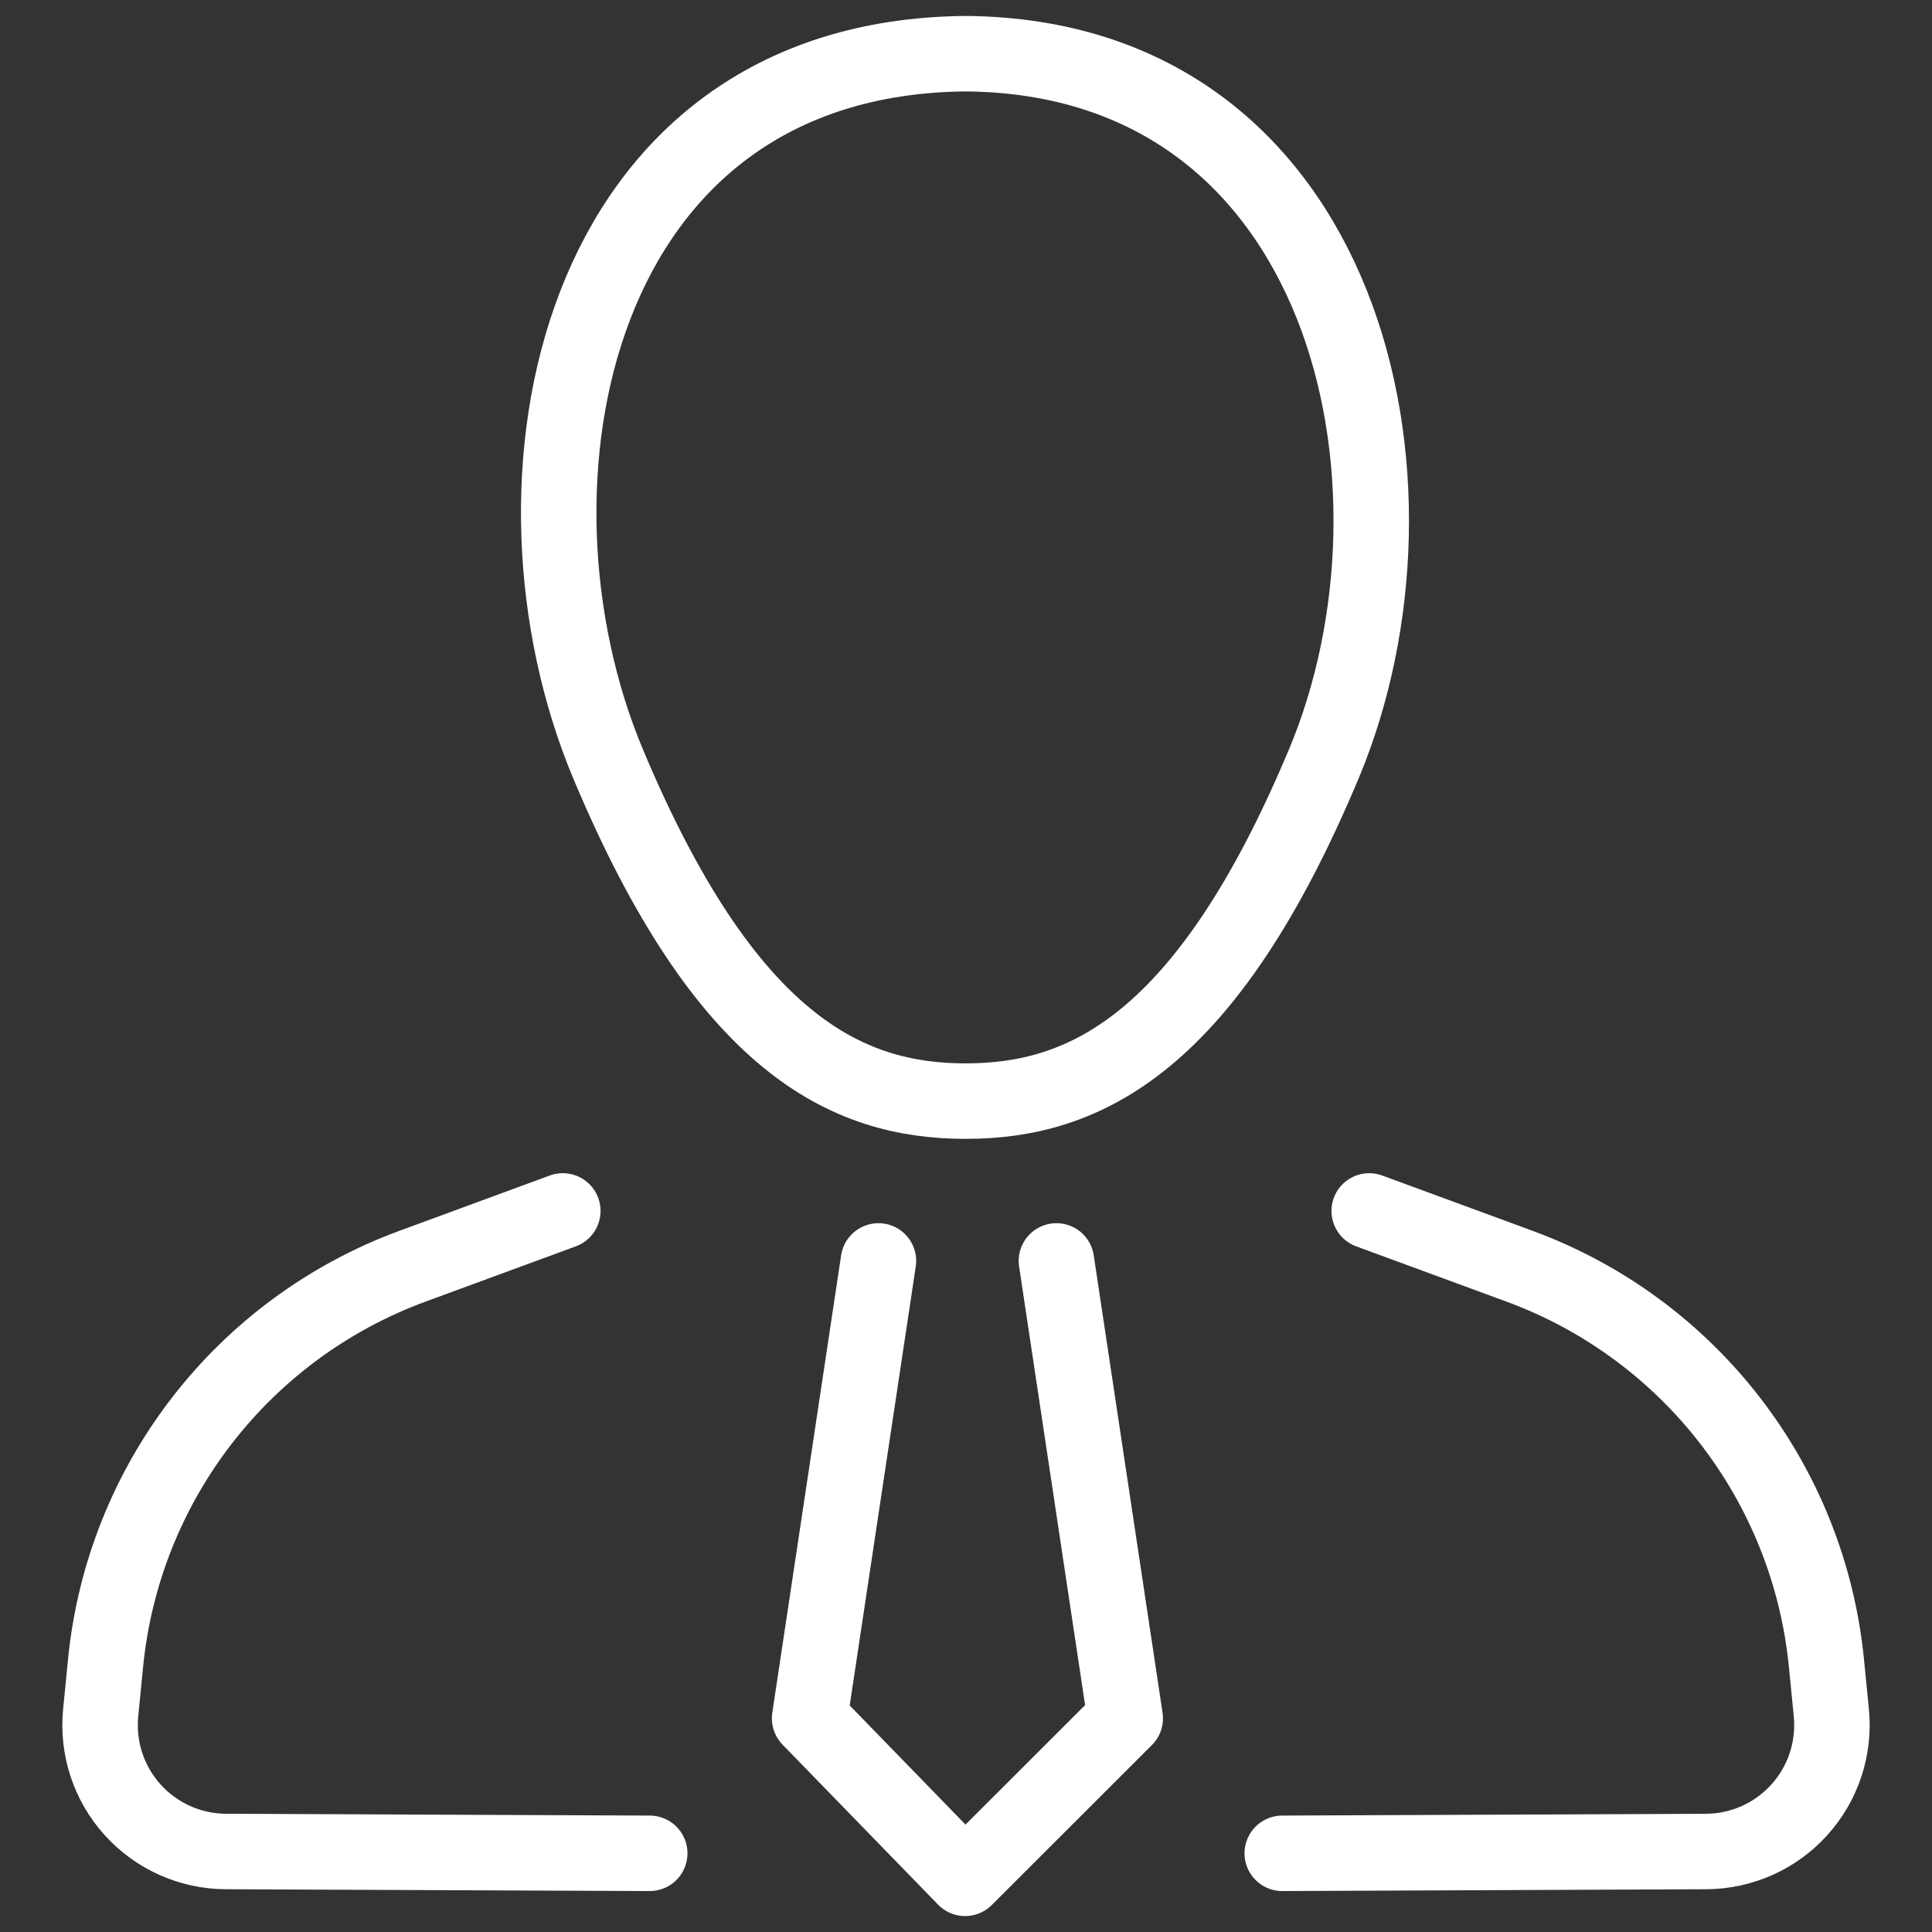
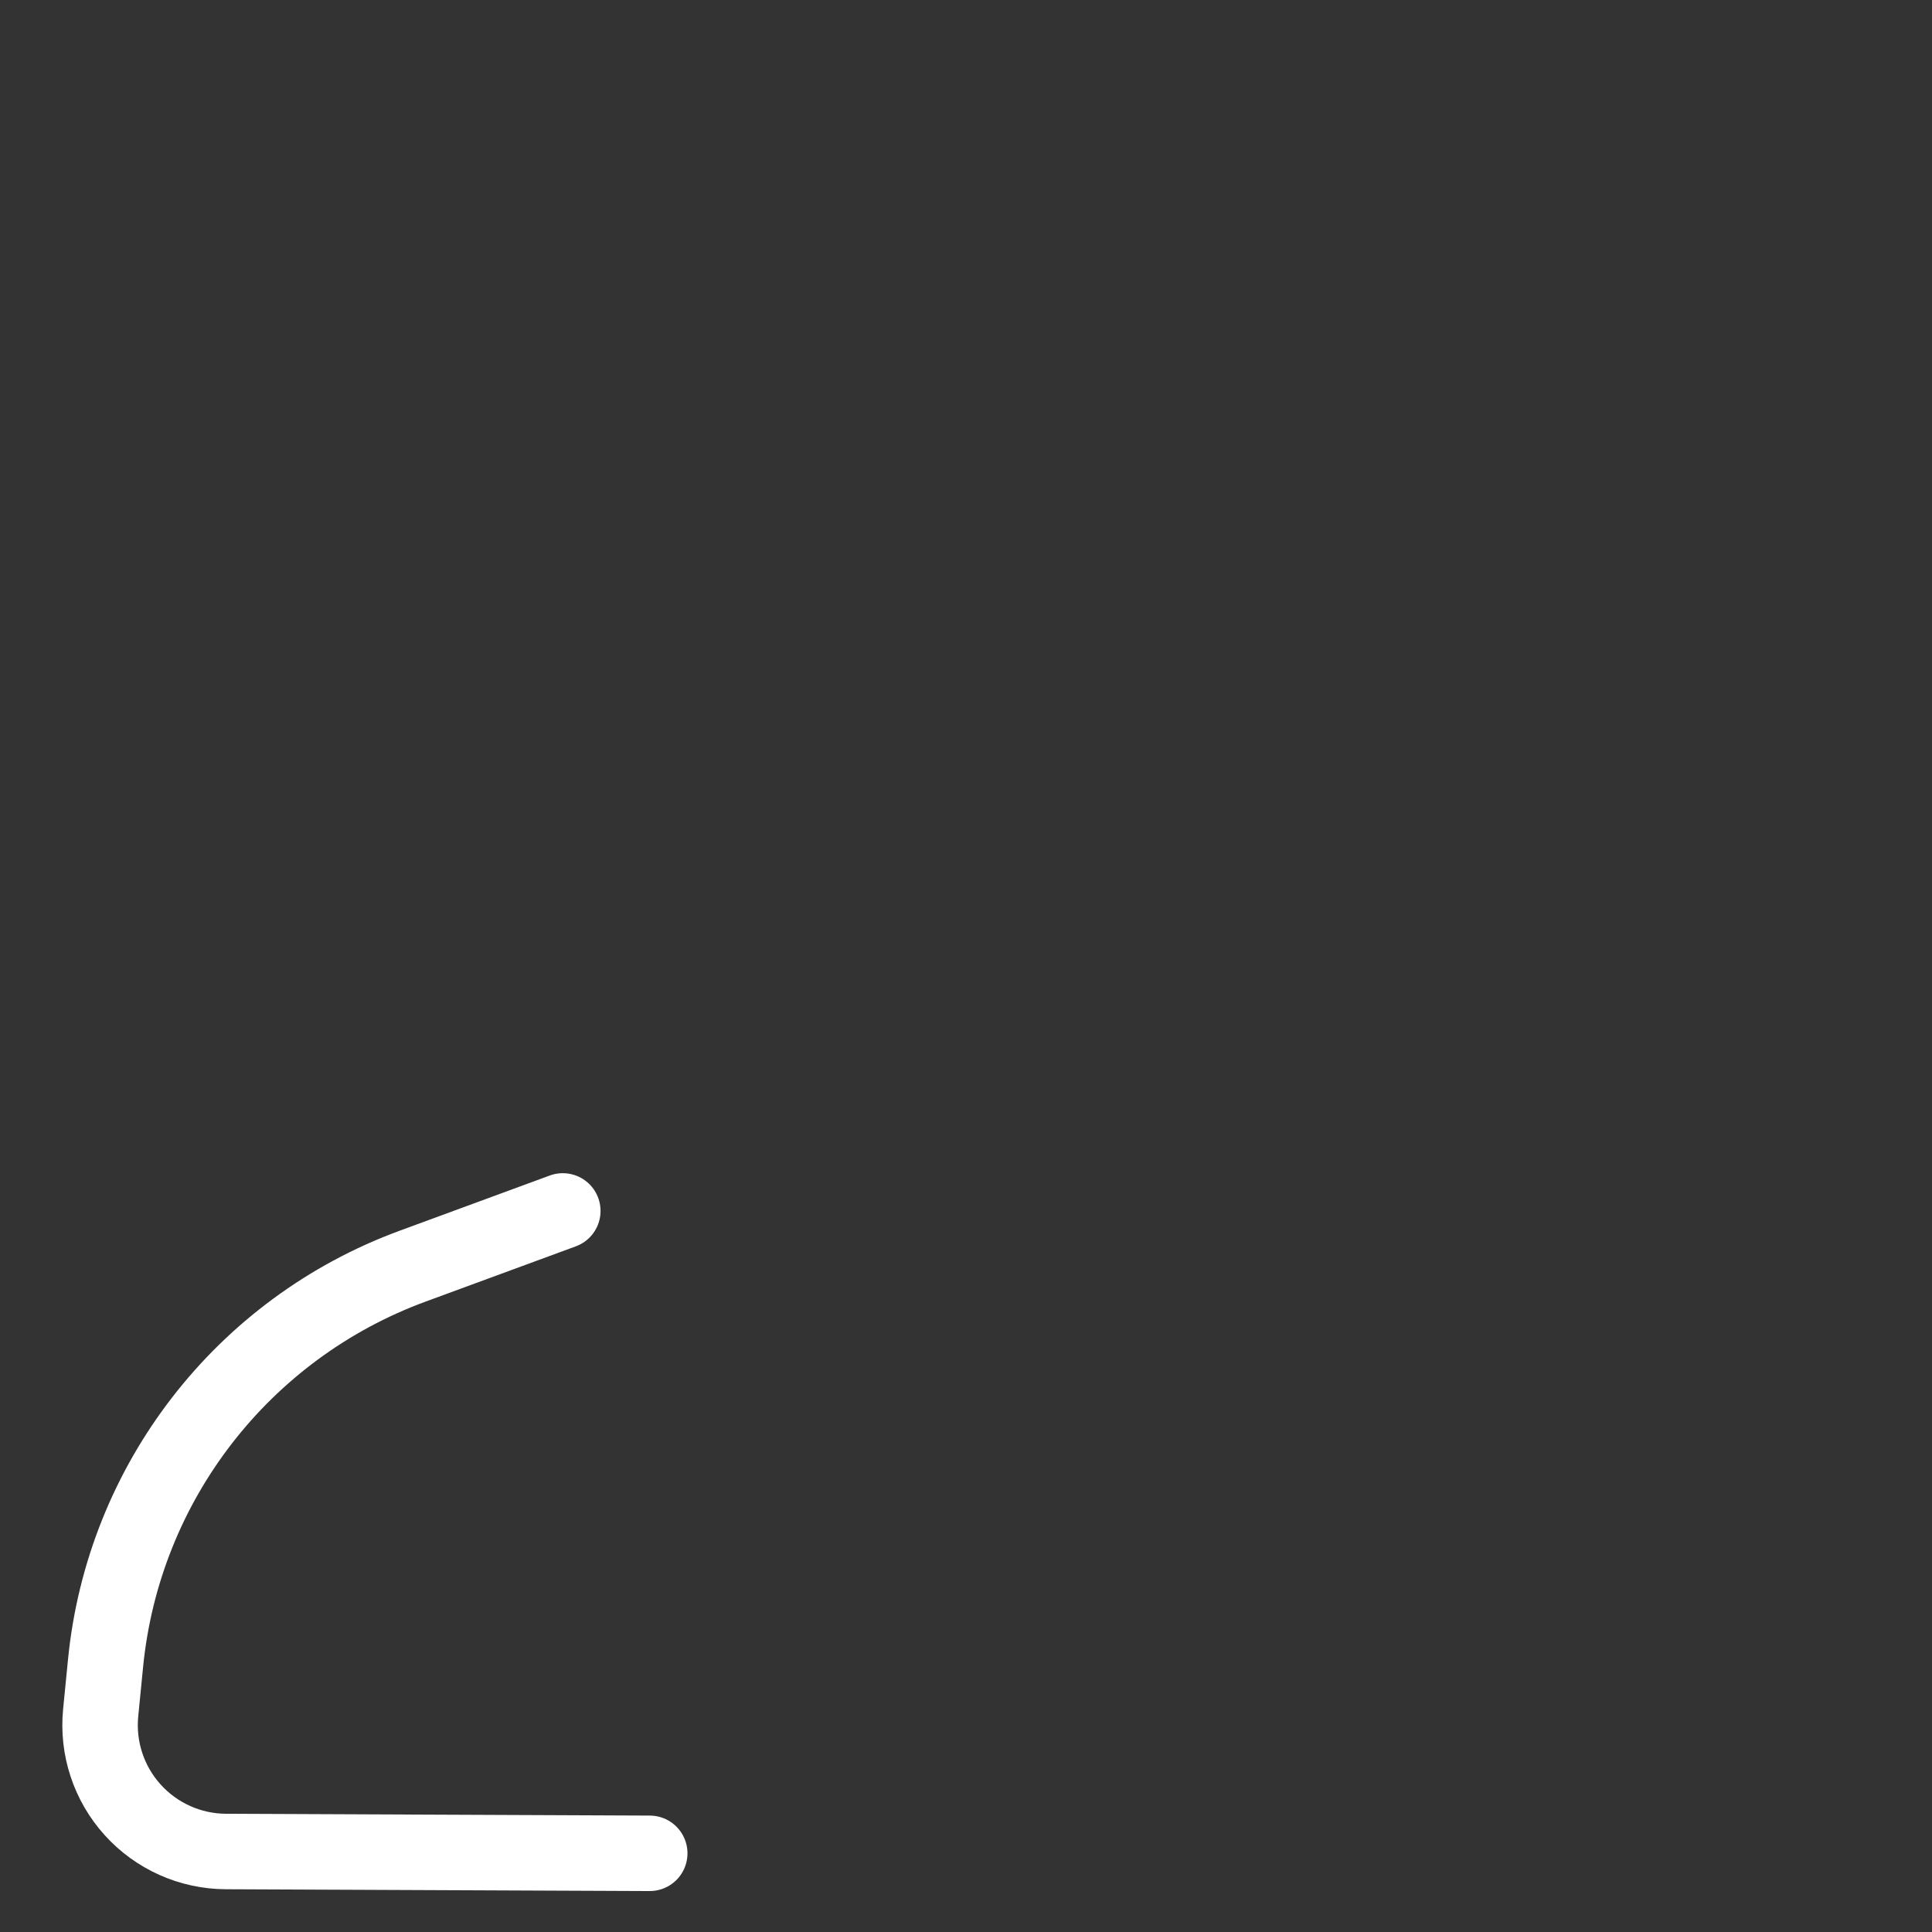
<svg xmlns="http://www.w3.org/2000/svg" width="100%" height="100%" viewBox="0 0 128 128" version="1.1" xml:space="preserve" style="fill-rule:evenodd;clip-rule:evenodd;stroke-linecap:round;stroke-linejoin:round;stroke-miterlimit:1.5;">
  <rect x="0" y="0" width="128" height="128" fill="#333333" stroke="none" />
  <g>
    <path d="M37.287,80.227c0,0 -4.52,1.662 -9.951,3.66c-11.264,4.142 -19.167,14.361 -20.343,26.304c-0.111,1.127 -0.219,2.229 -0.323,3.283c-0.231,2.345 0.537,4.68 2.117,6.43c1.579,1.75 3.823,2.753 6.18,2.763c11.039,0.048 28.08,0.12 28.08,0.12" style="fill:none;stroke:#fff;stroke-width:5px;" />
-     <path d="M90.713,80.227c-0,0 4.52,1.662 9.951,3.66c11.264,4.142 19.167,14.361 20.343,26.304c0.111,1.127 0.219,2.229 0.323,3.283c0.231,2.345 -0.537,4.68 -2.117,6.43c-1.579,1.75 -3.823,2.753 -6.18,2.763c-11.039,0.048 -28.08,0.12 -28.08,0.12" style="fill:none;stroke:#fff;stroke-width:5px;" />
-     <path d="M58.199,83.539l-4.56,30.306l10.302,10.598l10.609,-10.598l-4.56,-30.306" style="fill:none;stroke:#fff;stroke-width:5px;" />
-     <path d="M63.992,3.557c25.289,0.215 31.491,28.501 23.715,47.049c-7.775,18.547 -15.827,22.346 -23.73,22.346c-7.904,0 -15.916,-3.799 -23.692,-22.346c-7.775,-18.548 -2.378,-46.827 23.707,-47.049Z" style="fill:none;stroke:#fff;stroke-width:5px;" />
  </g>
</svg>